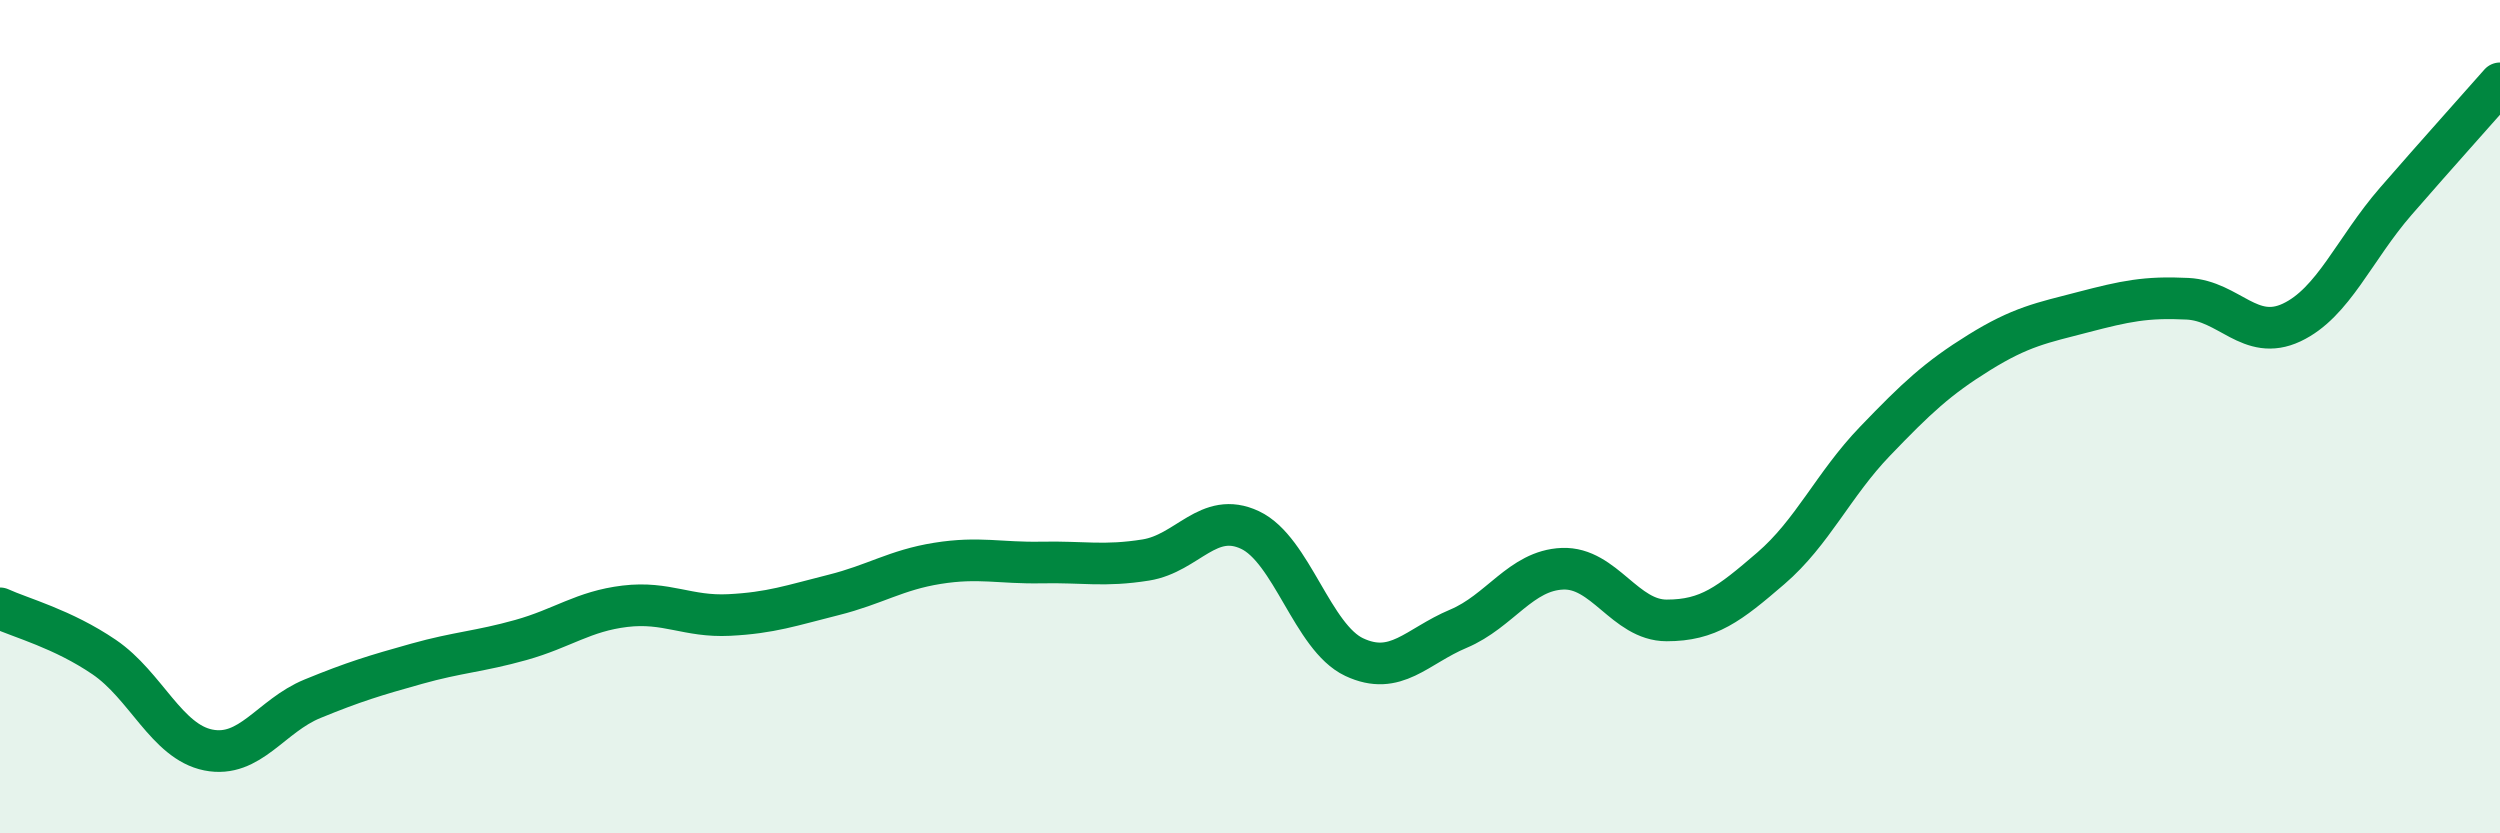
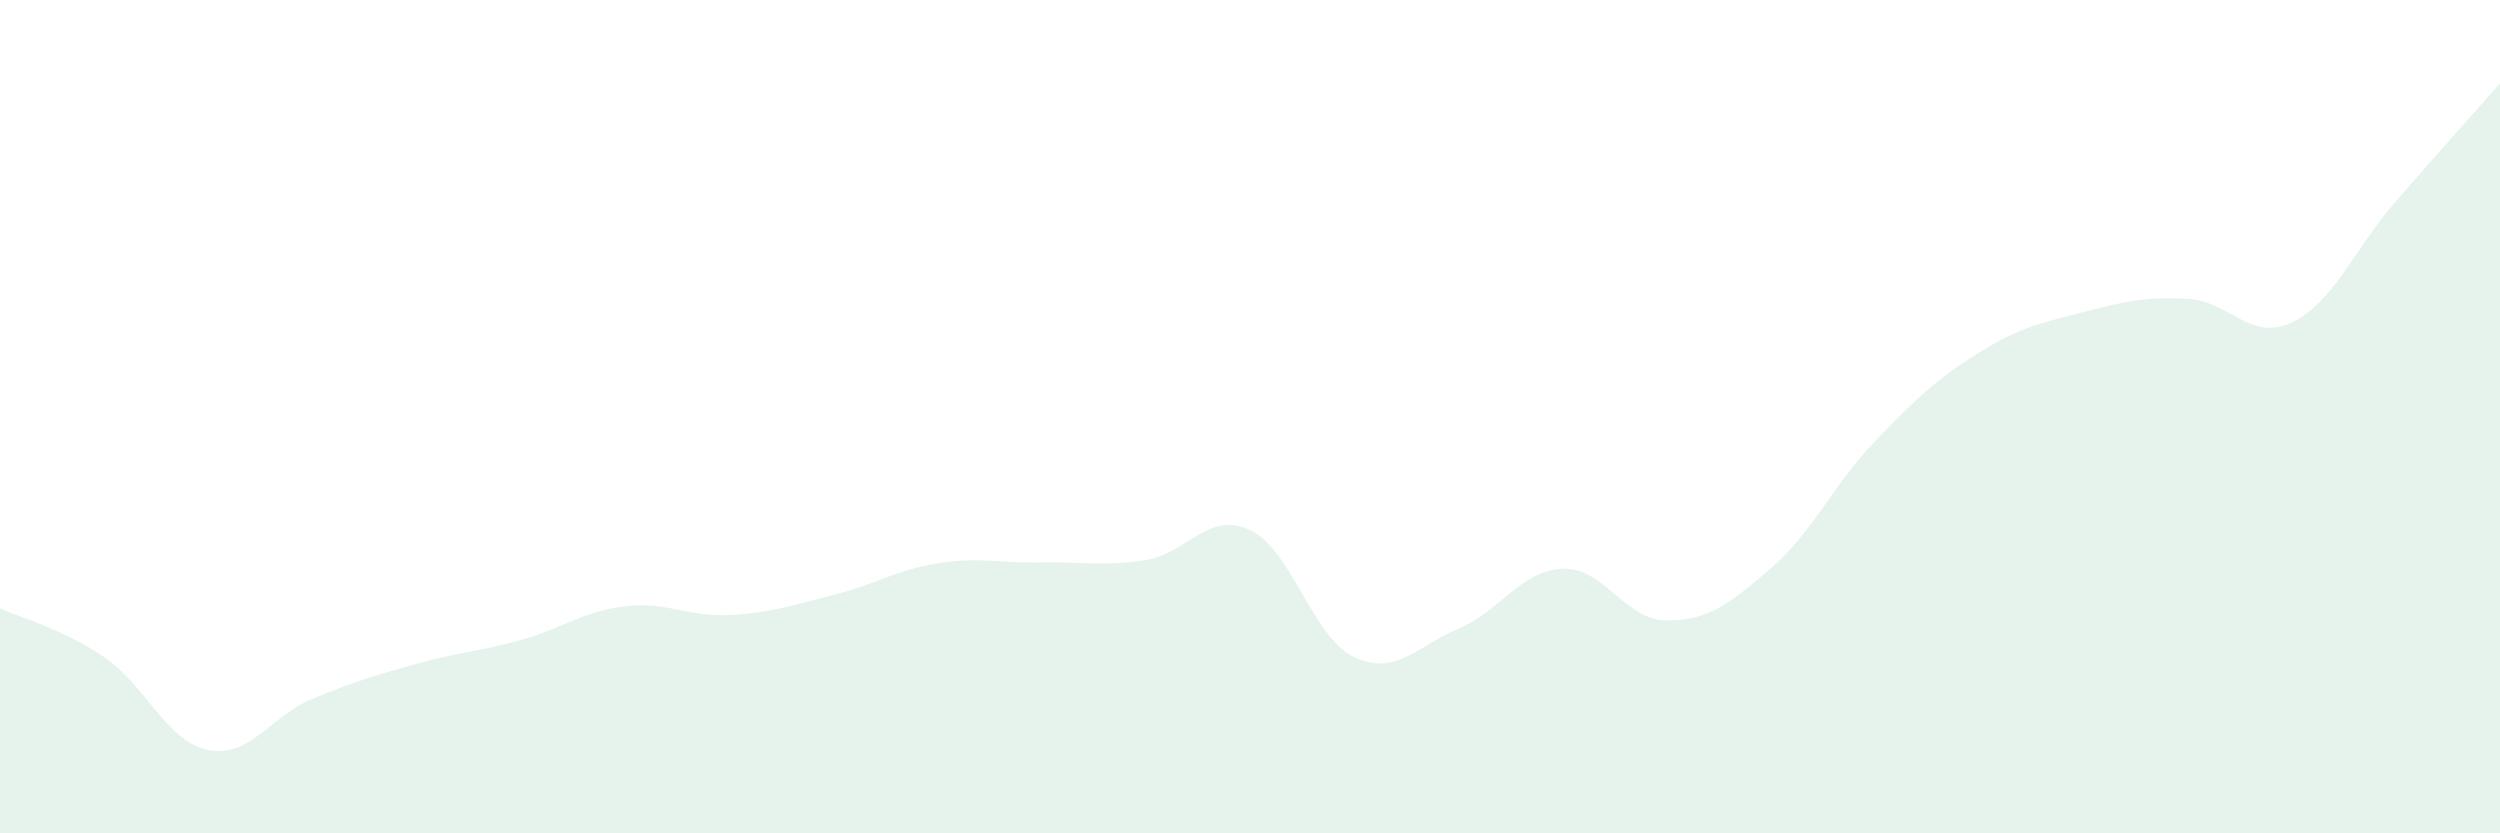
<svg xmlns="http://www.w3.org/2000/svg" width="60" height="20" viewBox="0 0 60 20">
  <path d="M 0,14.6 C 0.5,14.83 1.5,15.09 2.5,15.77 C 3.5,16.45 4,17.8 5,18 C 6,18.2 6.5,17.18 7.5,16.77 C 8.5,16.36 9,16.21 10,15.93 C 11,15.65 11.5,15.64 12.5,15.36 C 13.5,15.08 14,14.67 15,14.55 C 16,14.43 16.5,14.81 17.5,14.76 C 18.5,14.71 19,14.53 20,14.28 C 21,14.03 21.5,13.68 22.5,13.52 C 23.5,13.36 24,13.52 25,13.5 C 26,13.48 26.5,13.6 27.5,13.44 C 28.5,13.28 29,12.25 30,12.72 C 31,13.19 31.5,15.3 32.5,15.77 C 33.5,16.24 34,15.51 35,15.09 C 36,14.67 36.5,13.69 37.5,13.65 C 38.5,13.61 39,14.89 40,14.89 C 41,14.89 41.5,14.5 42.5,13.64 C 43.5,12.78 44,11.63 45,10.59 C 46,9.55 46.5,9.08 47.5,8.46 C 48.5,7.84 49,7.75 50,7.49 C 51,7.23 51.5,7.12 52.5,7.17 C 53.5,7.22 54,8.21 55,7.74 C 56,7.27 56.5,5.98 57.5,4.83 C 58.5,3.68 59.5,2.57 60,2L60 20L0 20Z" fill="#008740" opacity="0.1" stroke-linecap="round" stroke-linejoin="round" />
-   <path d="M 0,14.6 C 0.5,14.83 1.5,15.09 2.5,15.77 C 3.5,16.45 4,17.8 5,18 C 6,18.2 6.5,17.18 7.5,16.77 C 8.5,16.36 9,16.21 10,15.93 C 11,15.65 11.5,15.64 12.5,15.36 C 13.5,15.08 14,14.67 15,14.55 C 16,14.43 16.5,14.81 17.5,14.76 C 18.5,14.71 19,14.53 20,14.28 C 21,14.03 21.5,13.68 22.5,13.52 C 23.5,13.36 24,13.52 25,13.5 C 26,13.48 26.5,13.6 27.5,13.44 C 28.5,13.28 29,12.25 30,12.72 C 31,13.19 31.5,15.3 32.5,15.77 C 33.5,16.24 34,15.51 35,15.09 C 36,14.67 36.5,13.69 37.5,13.65 C 38.5,13.61 39,14.89 40,14.89 C 41,14.89 41.5,14.5 42.5,13.64 C 43.5,12.78 44,11.63 45,10.59 C 46,9.55 46.5,9.08 47.5,8.46 C 48.5,7.84 49,7.75 50,7.49 C 51,7.23 51.5,7.12 52.5,7.17 C 53.5,7.22 54,8.21 55,7.74 C 56,7.27 56.5,5.98 57.5,4.83 C 58.5,3.68 59.5,2.57 60,2" stroke="#008740" stroke-width="1" fill="none" stroke-linecap="round" stroke-linejoin="round" />
</svg>